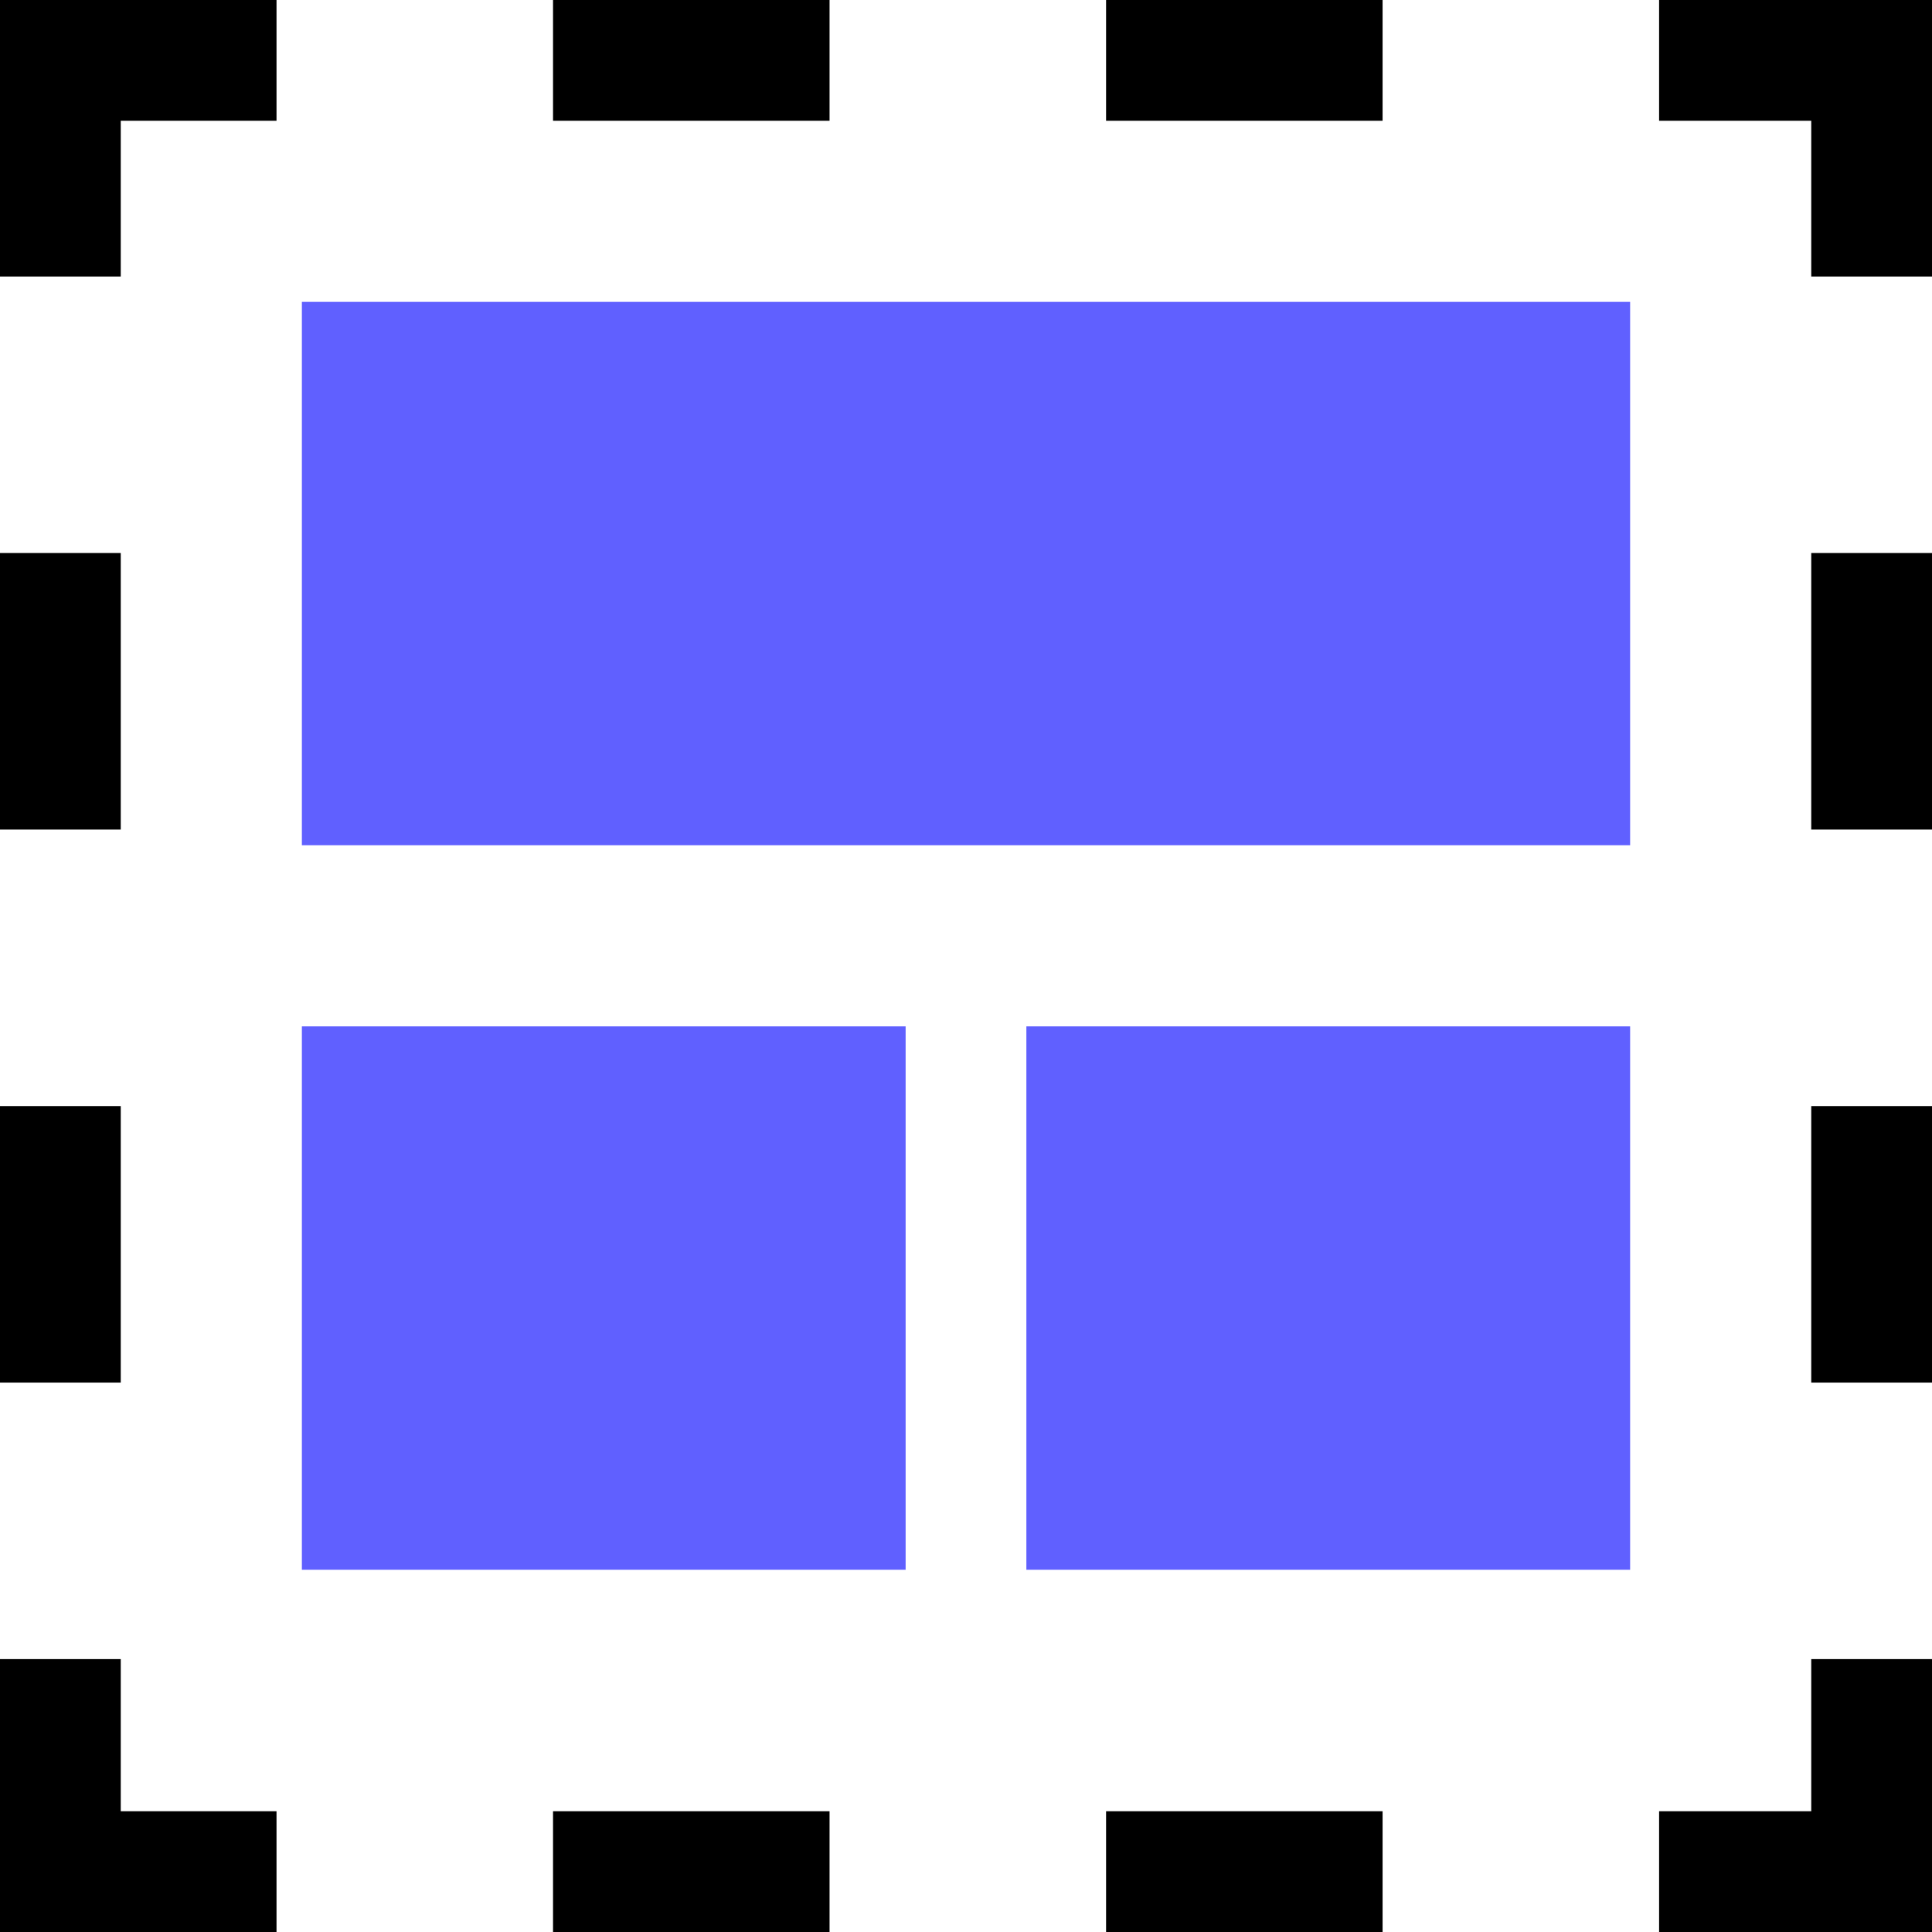
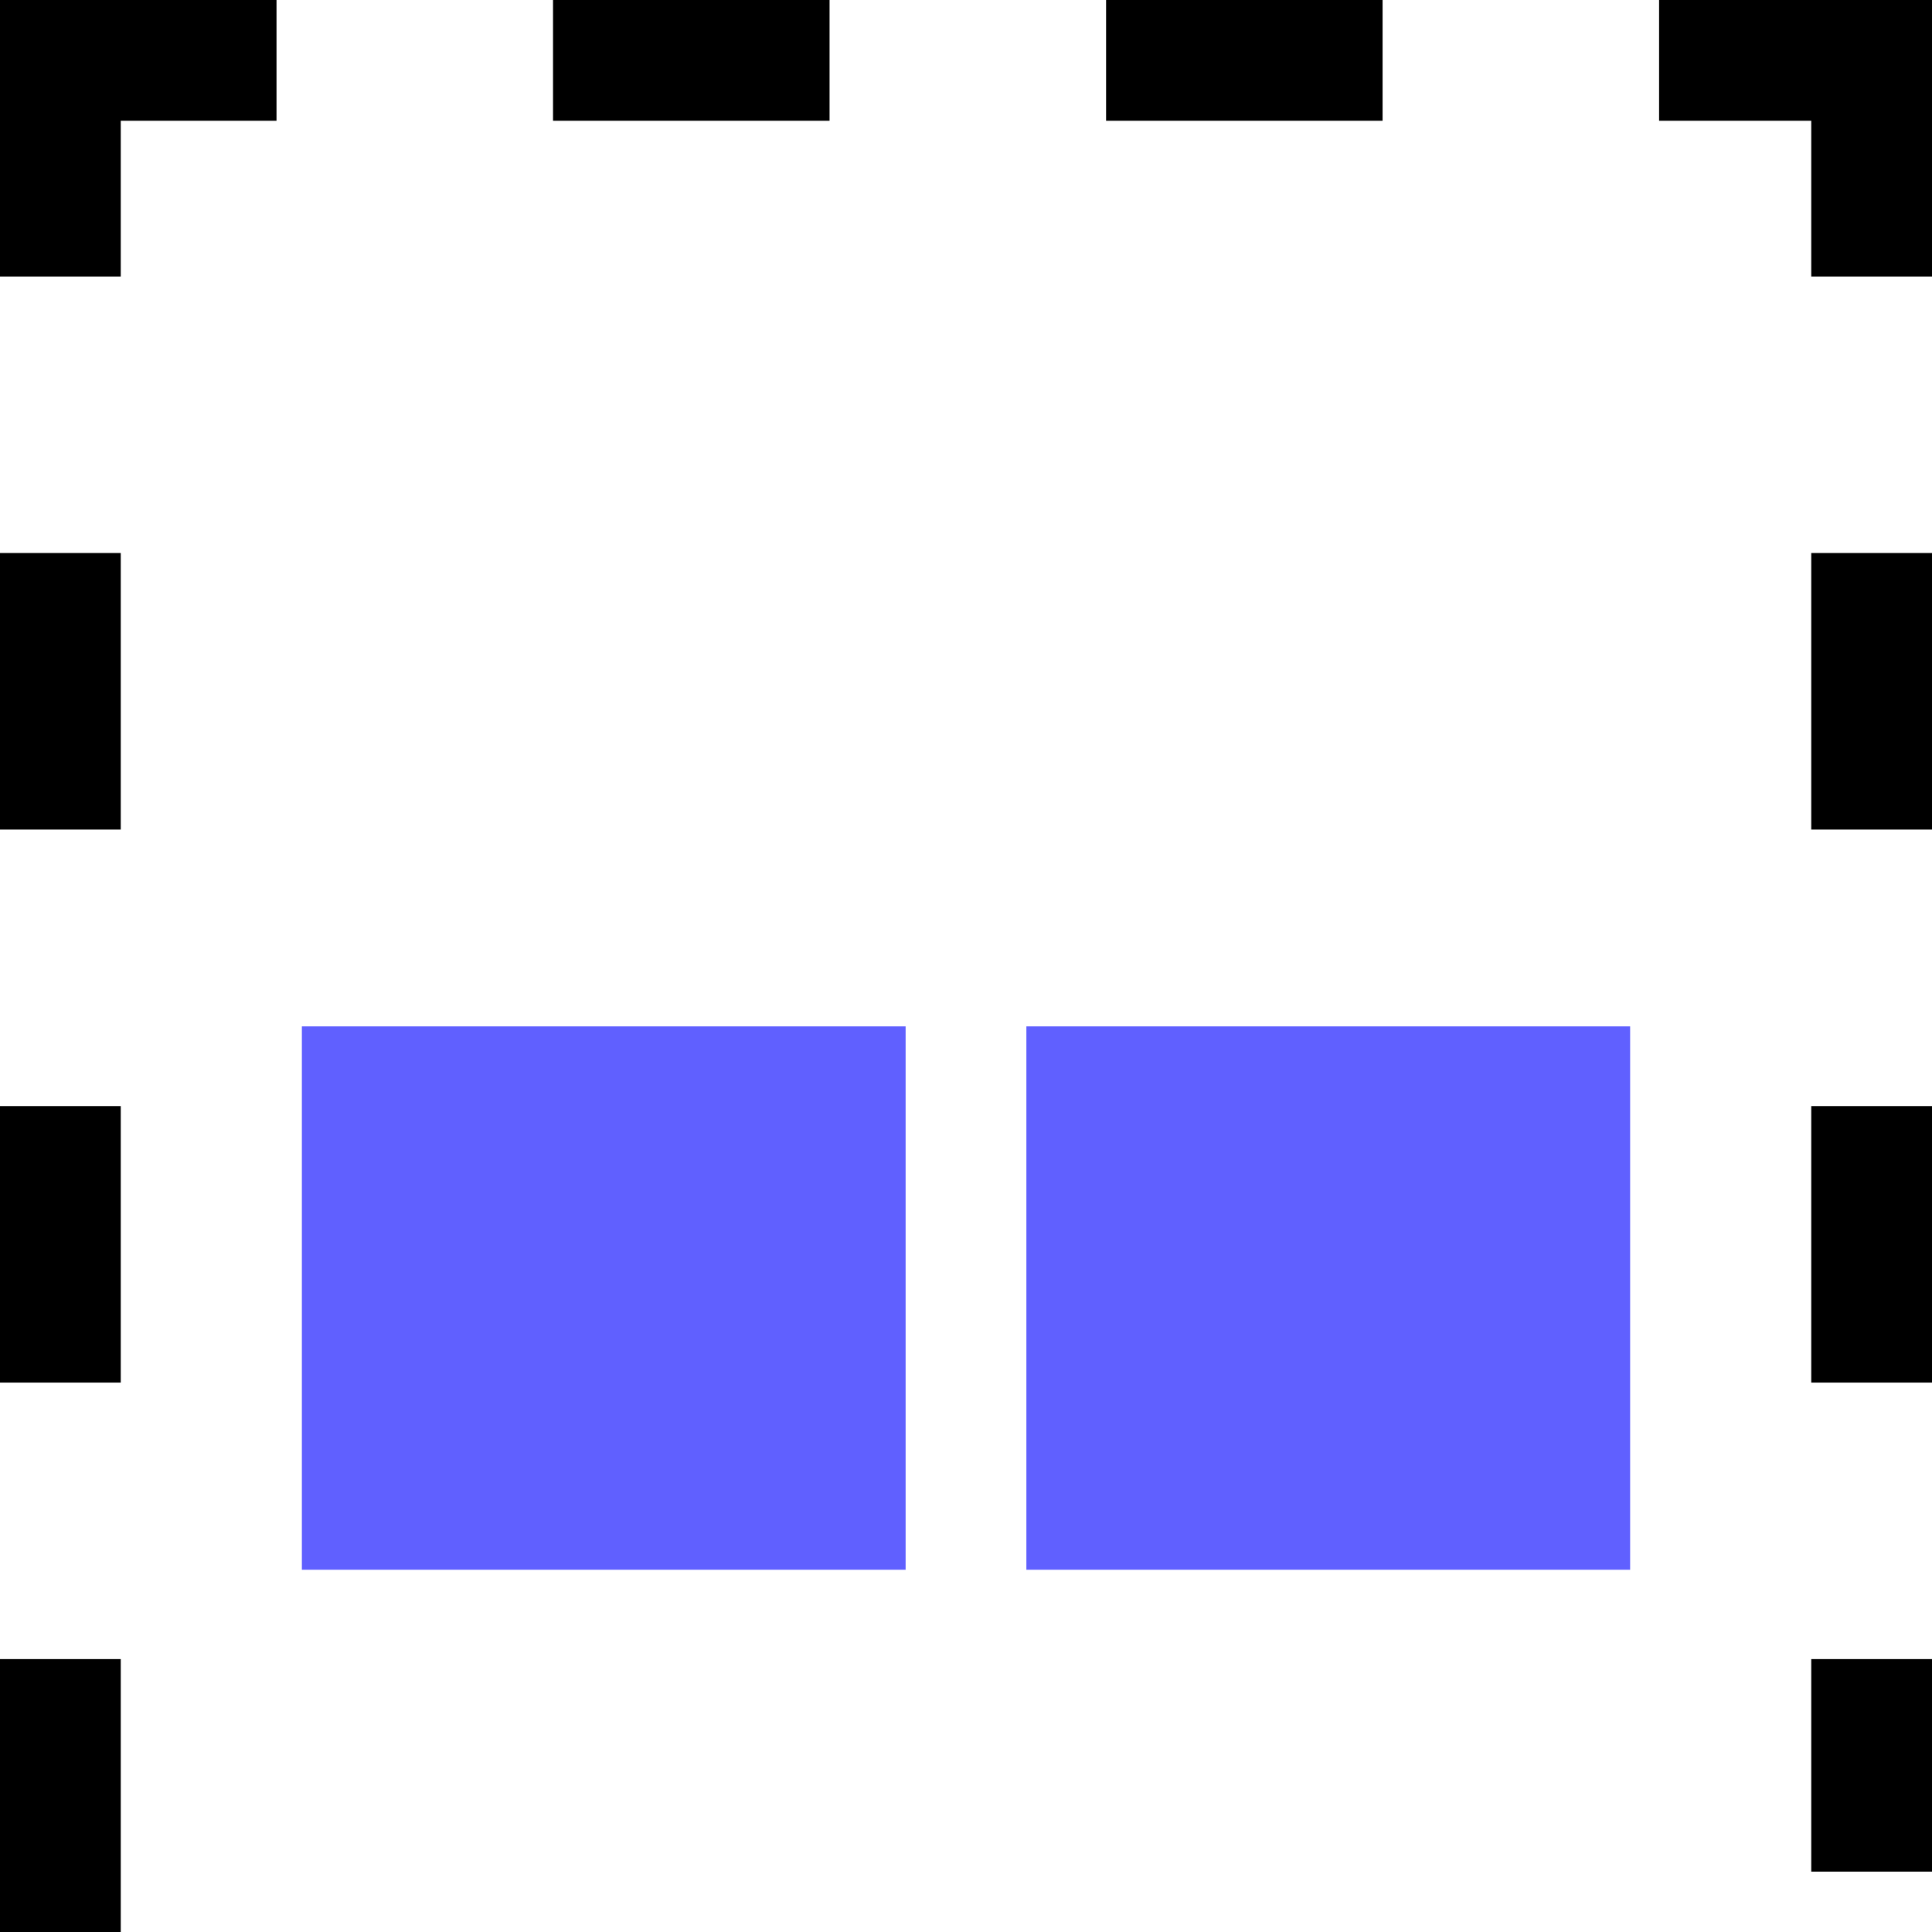
<svg xmlns="http://www.w3.org/2000/svg" width="512" height="512" viewBox="0 0 16 16">
  <line x1="0" y1="0.5" x2="16" y2="0.5" style="stroke:black; stroke-dasharray:2.29;" />
-   <line x1="0" y1="15.5" x2="16" y2="15.5" style="stroke:black; stroke-dasharray:2.29;" />
  <line x1="0.5" y1="0" x2="0.5" y2="16" style="stroke:black; stroke-dasharray:2.29;" />
  <line x1="15.5" y1="0" x2="15.5" y2="15.5" style="stroke:black; stroke-dasharray:2.29;" />
-   <rect x="2.5" y="2.5" width="11" height="4.5" style="fill:#6060ff;" />
  <rect x="2.5" y="8.5" width="5" height="4.5" style="fill:#6060ff;" />
  <rect x="8.5" y="8.5" width="5" height="4.5" style="fill:#6060ff;" />
</svg>